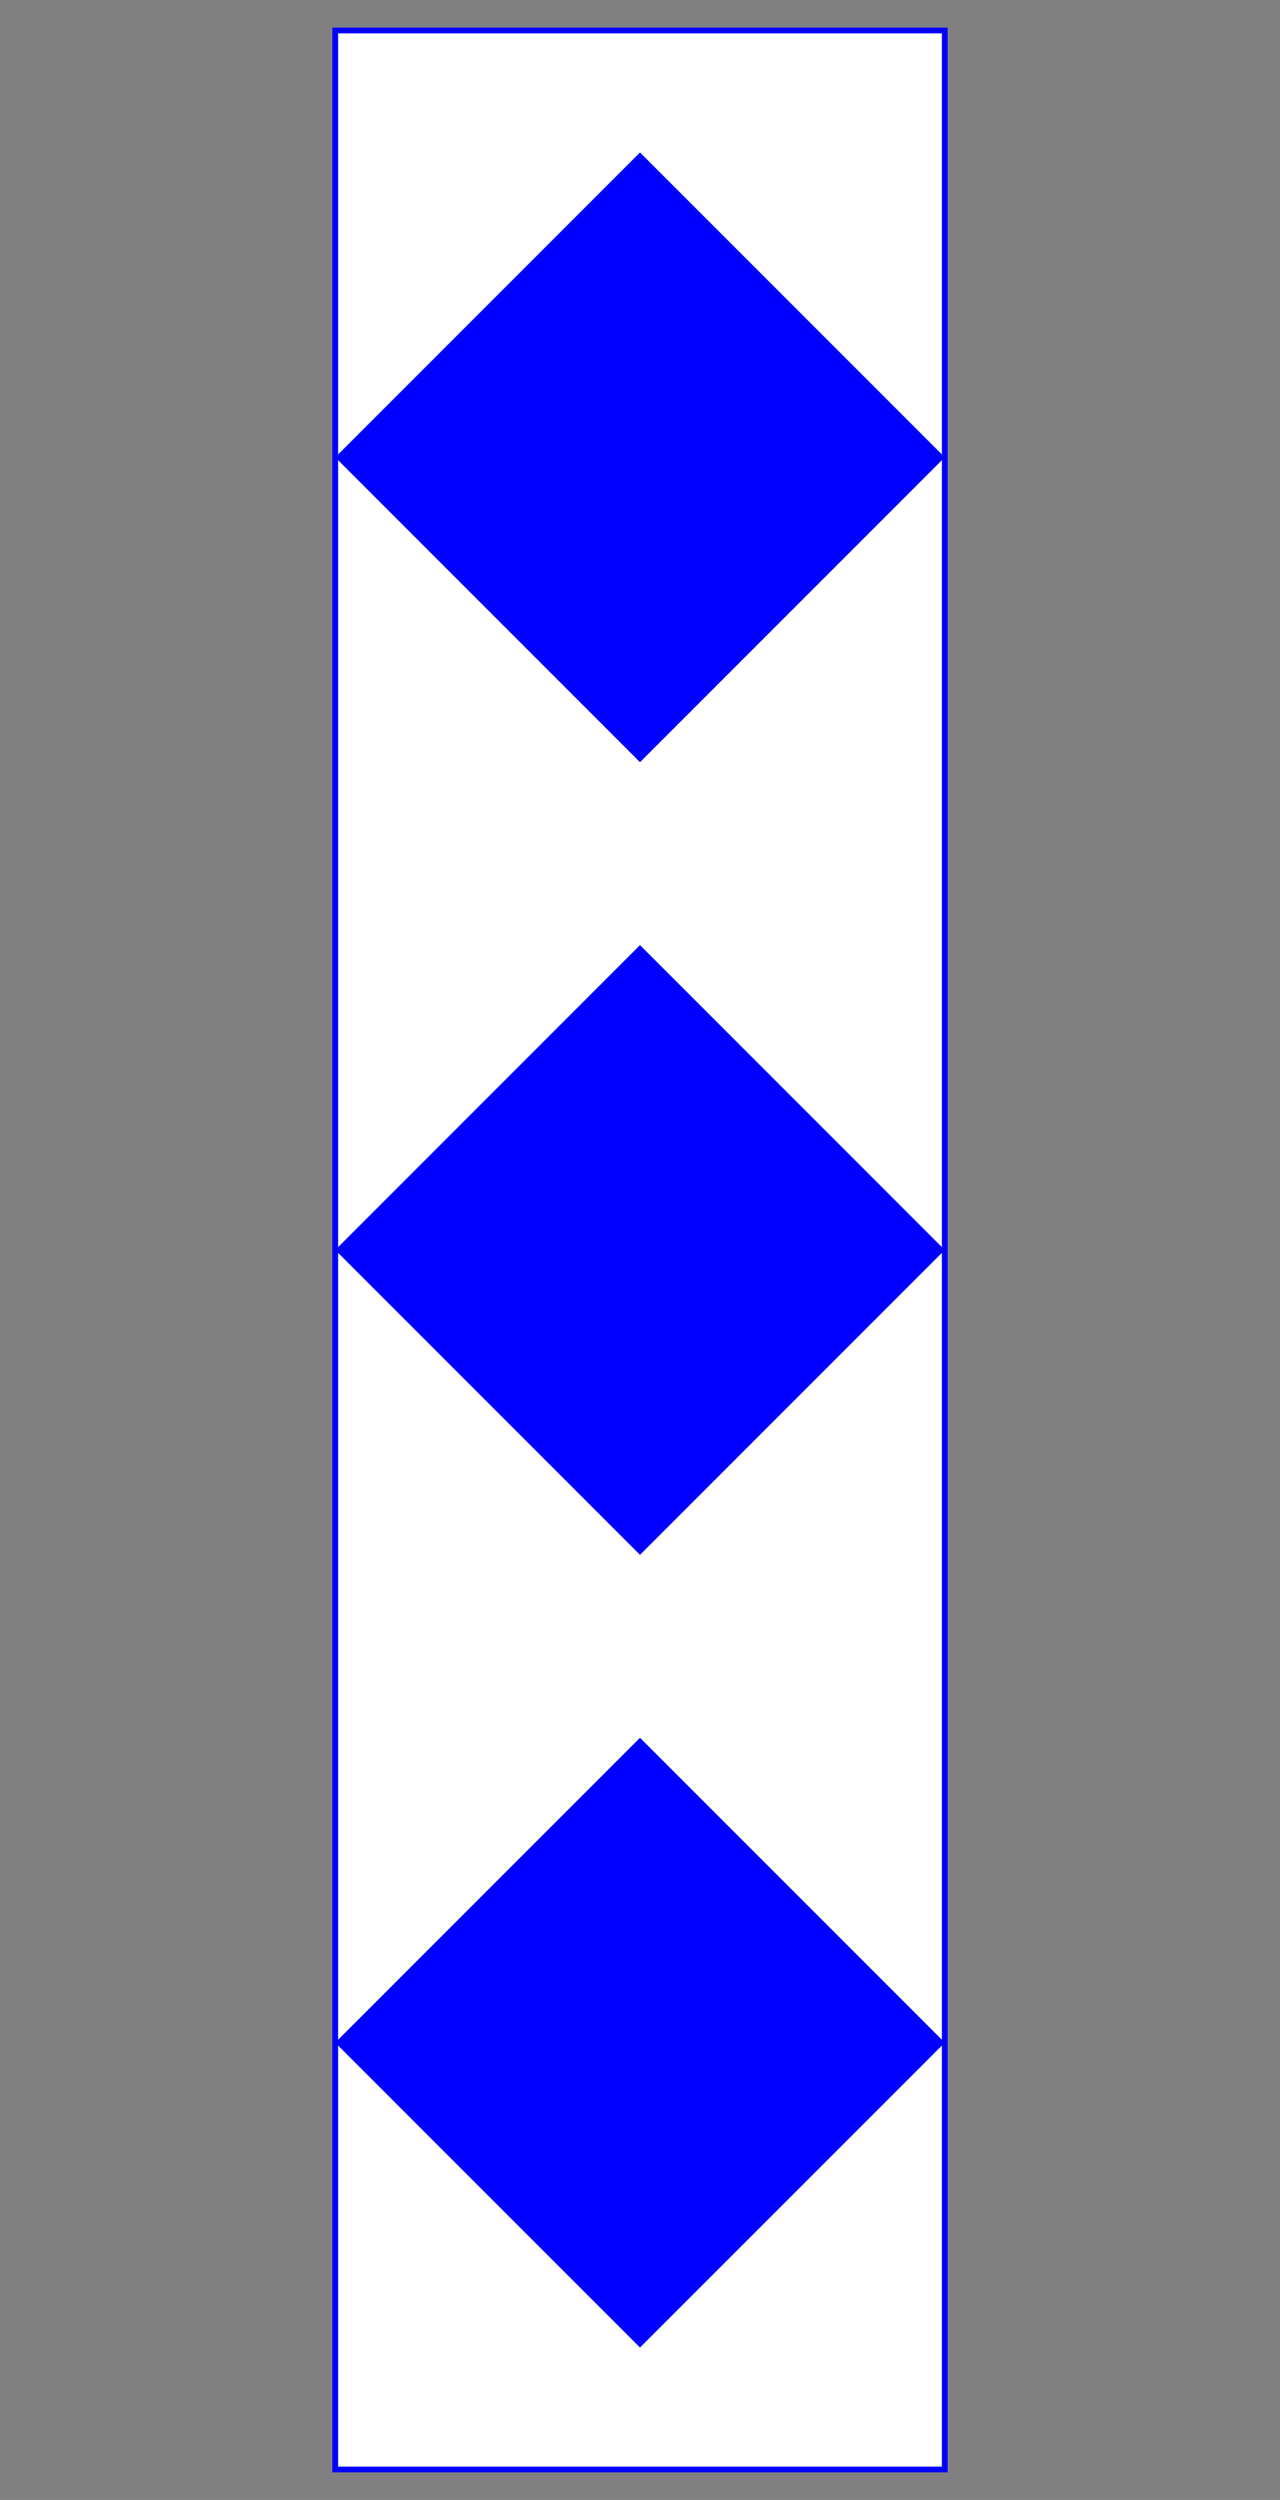
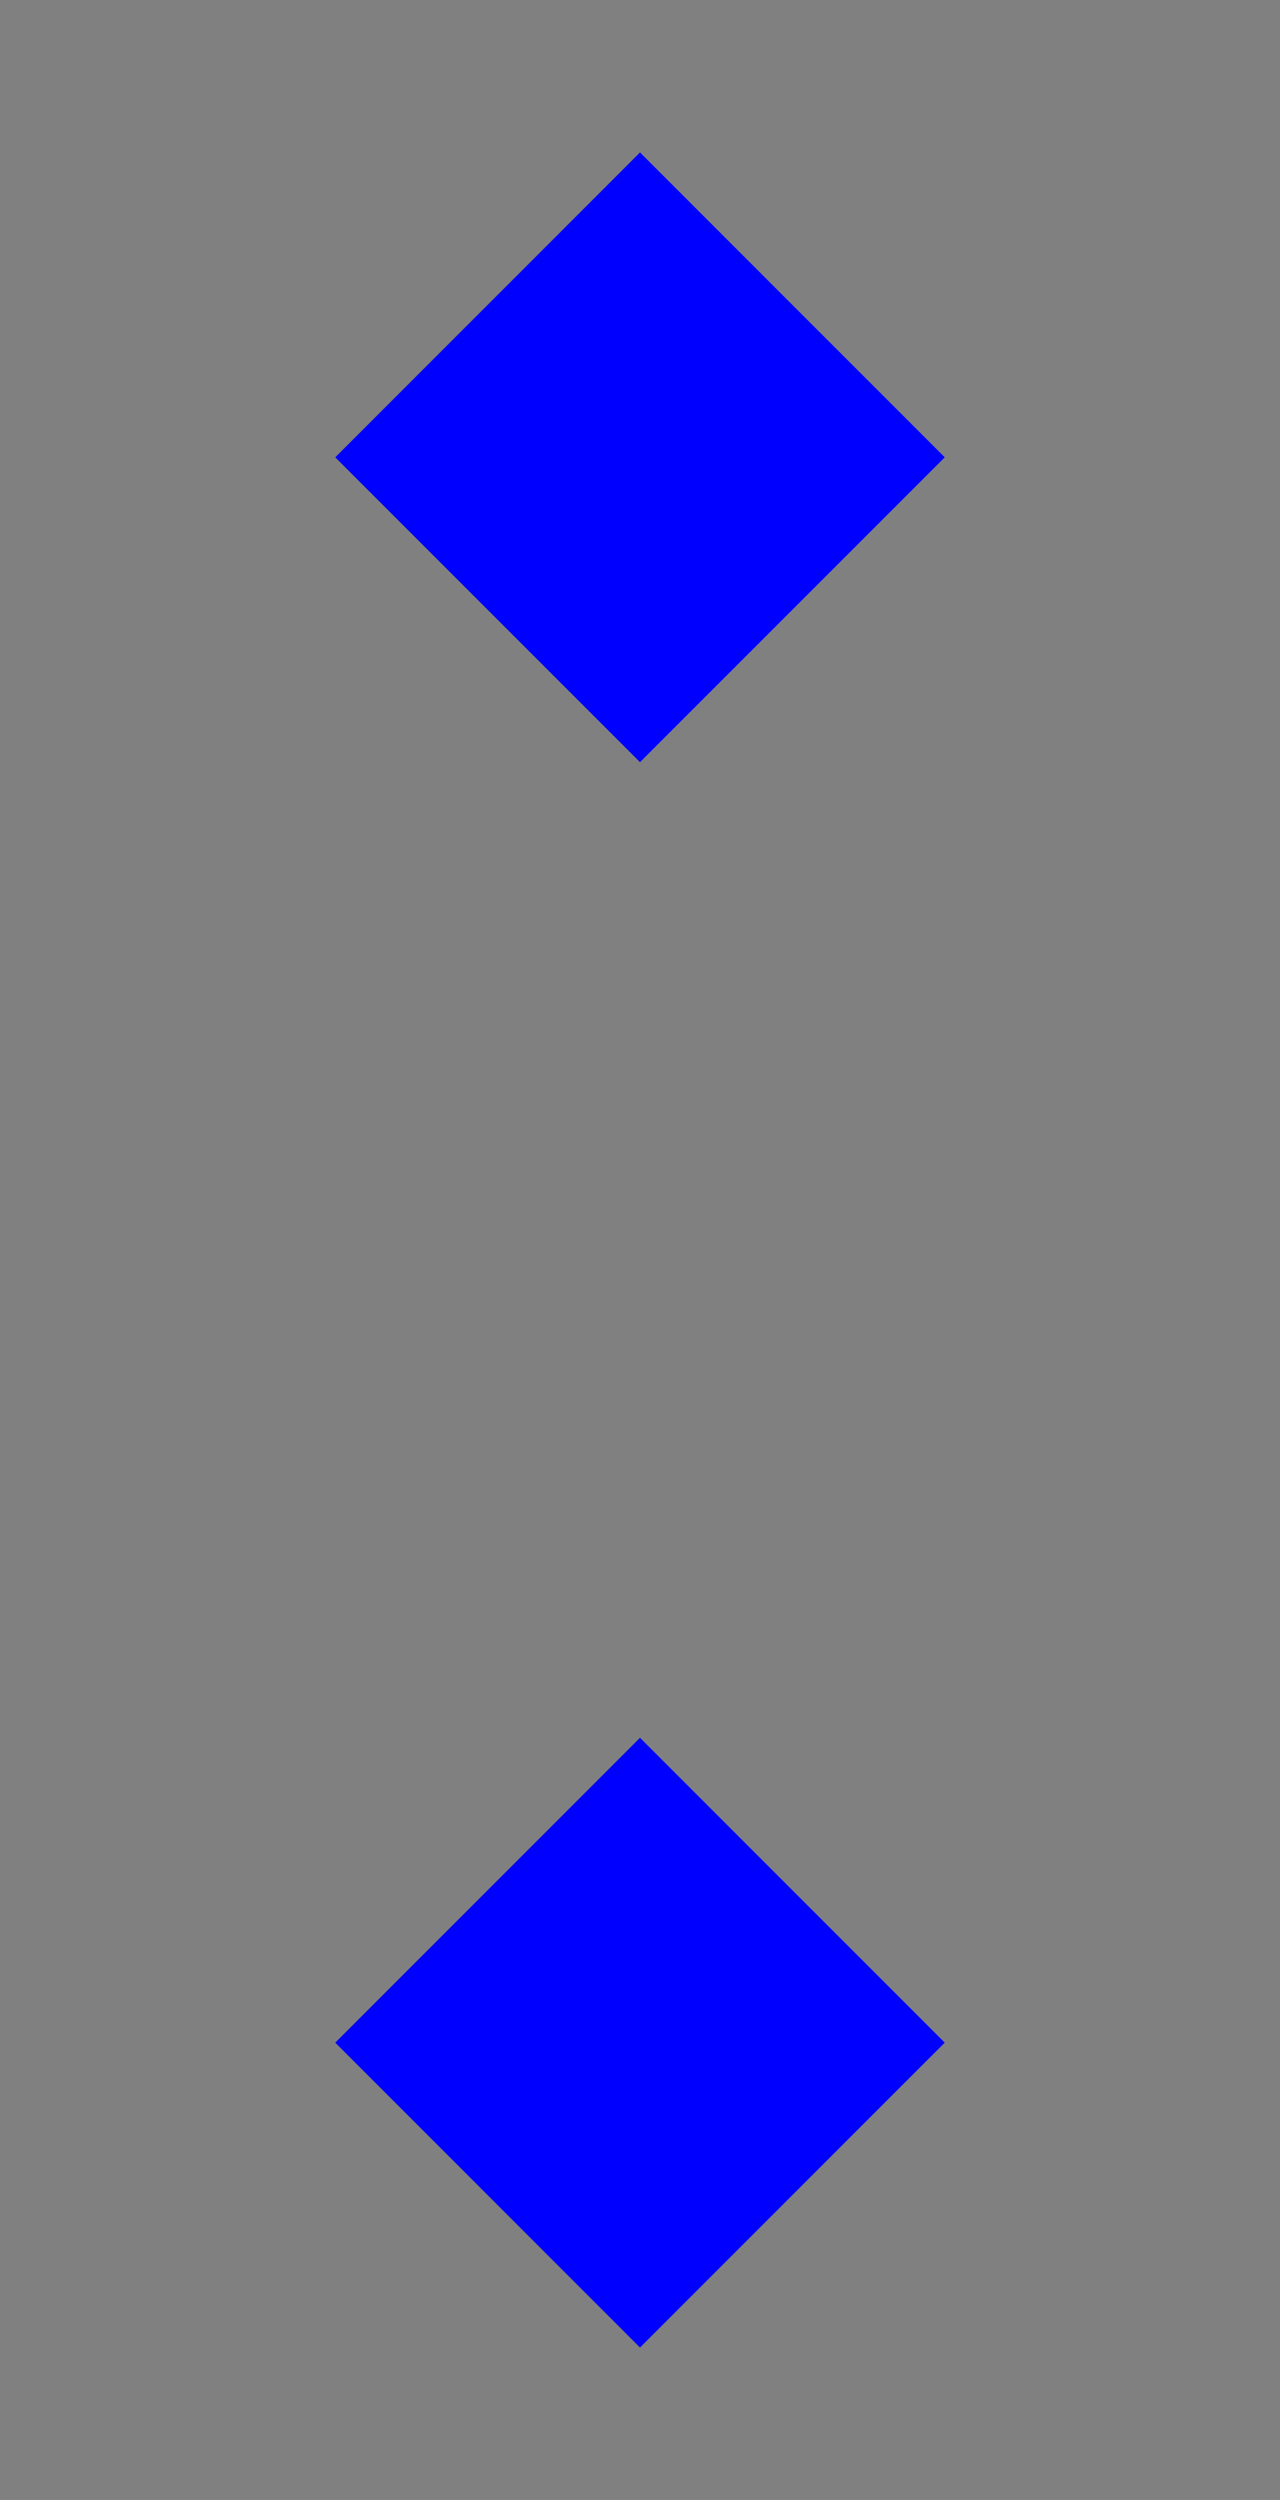
<svg xmlns="http://www.w3.org/2000/svg" baseProfile="full" height="410.0" version="1.1" viewBox="0 0 210 410.0" width="210">
  <rect x="0" y="0" width="210" height="410.0" fill="#808080" stroke="none" />
  <defs />
-   <rect fill="rgb(255,255,255)" fill-opacity="1" height="400.0" rx="0.0" ry="0.0" stroke="rgb(0,0,255)" stroke-width="0.25mm" width="100.0" x="55.0" y="5.0" />
  <defs />
  <polygon fill="rgb(0,0,255)" fill-opacity="1" points="105.0,25.0 155.0,75.0 105.0,125.0 55.0,75.0 105.0,25.0" />
  <defs />
-   <polygon fill="rgb(0,0,255)" fill-opacity="1" points="105.0,155.0 155.0,205.0 105.0,255.0 55.0,205.0 105.0,155.0" />
  <defs />
  <polygon fill="rgb(0,0,255)" fill-opacity="1" points="105.0,285.0 155.0,335.0 105.0,385.0 55.0,335.0 105.0,285.0" />
  <defs />
</svg>